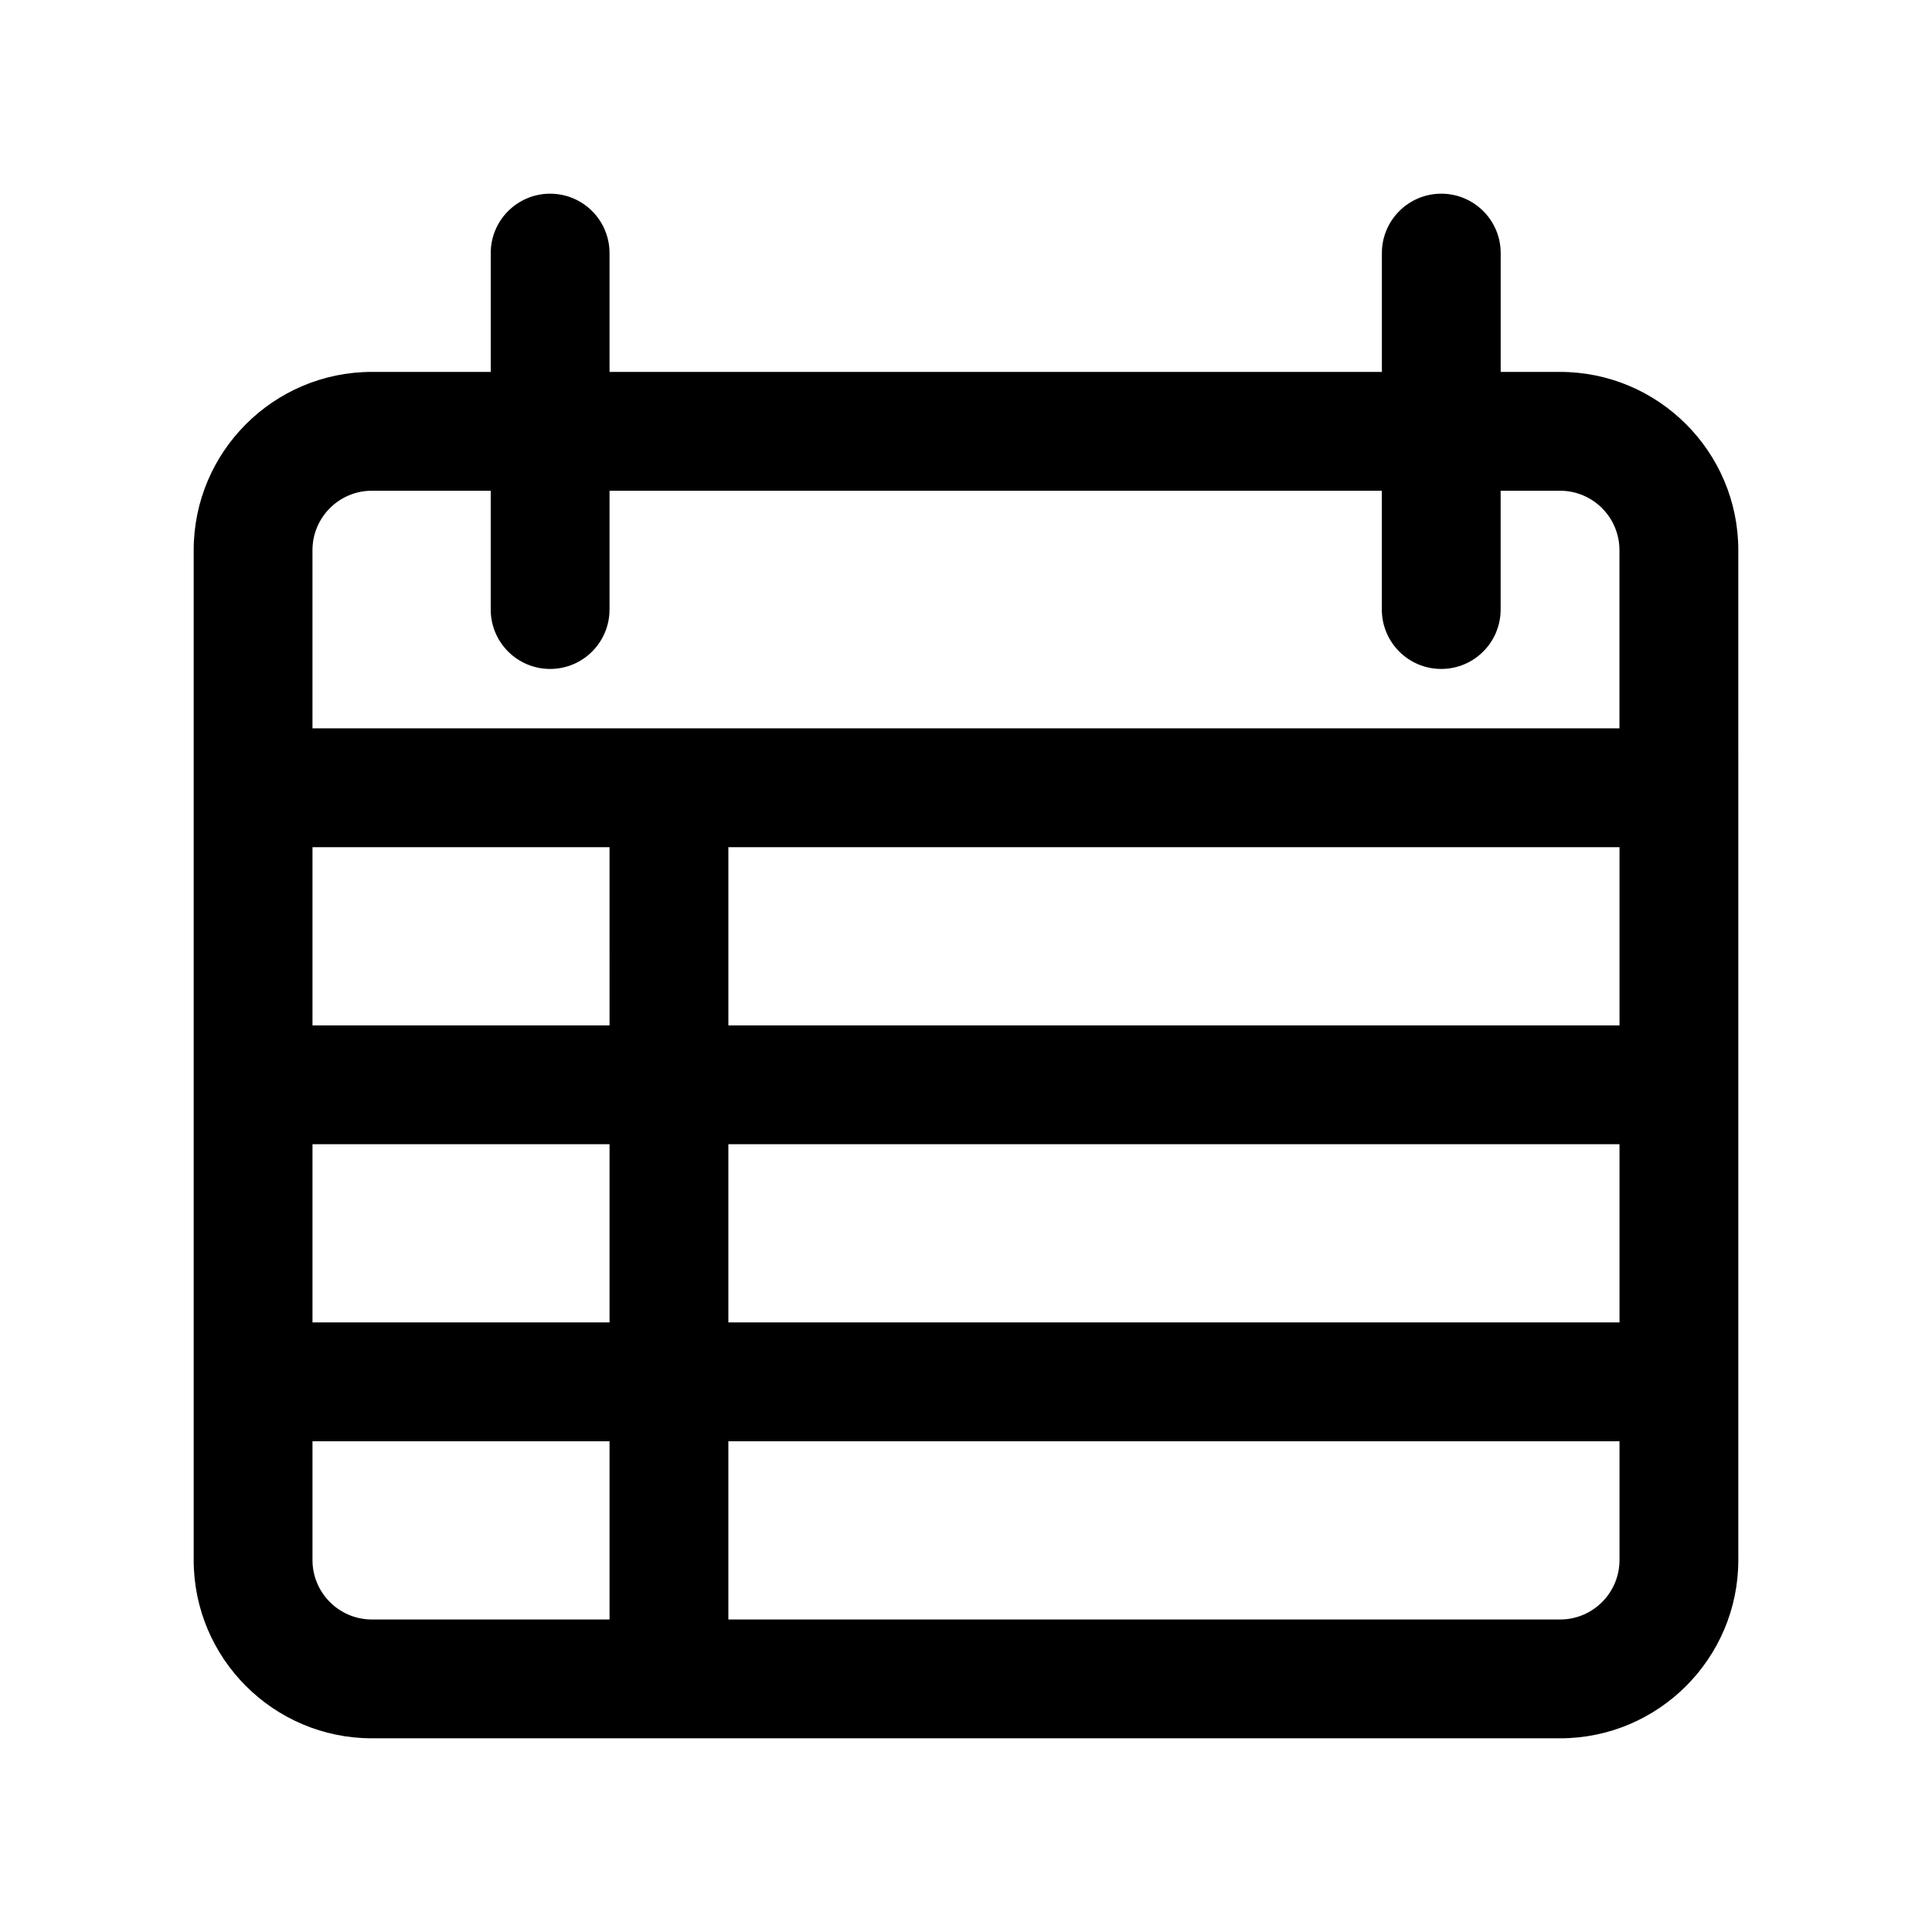
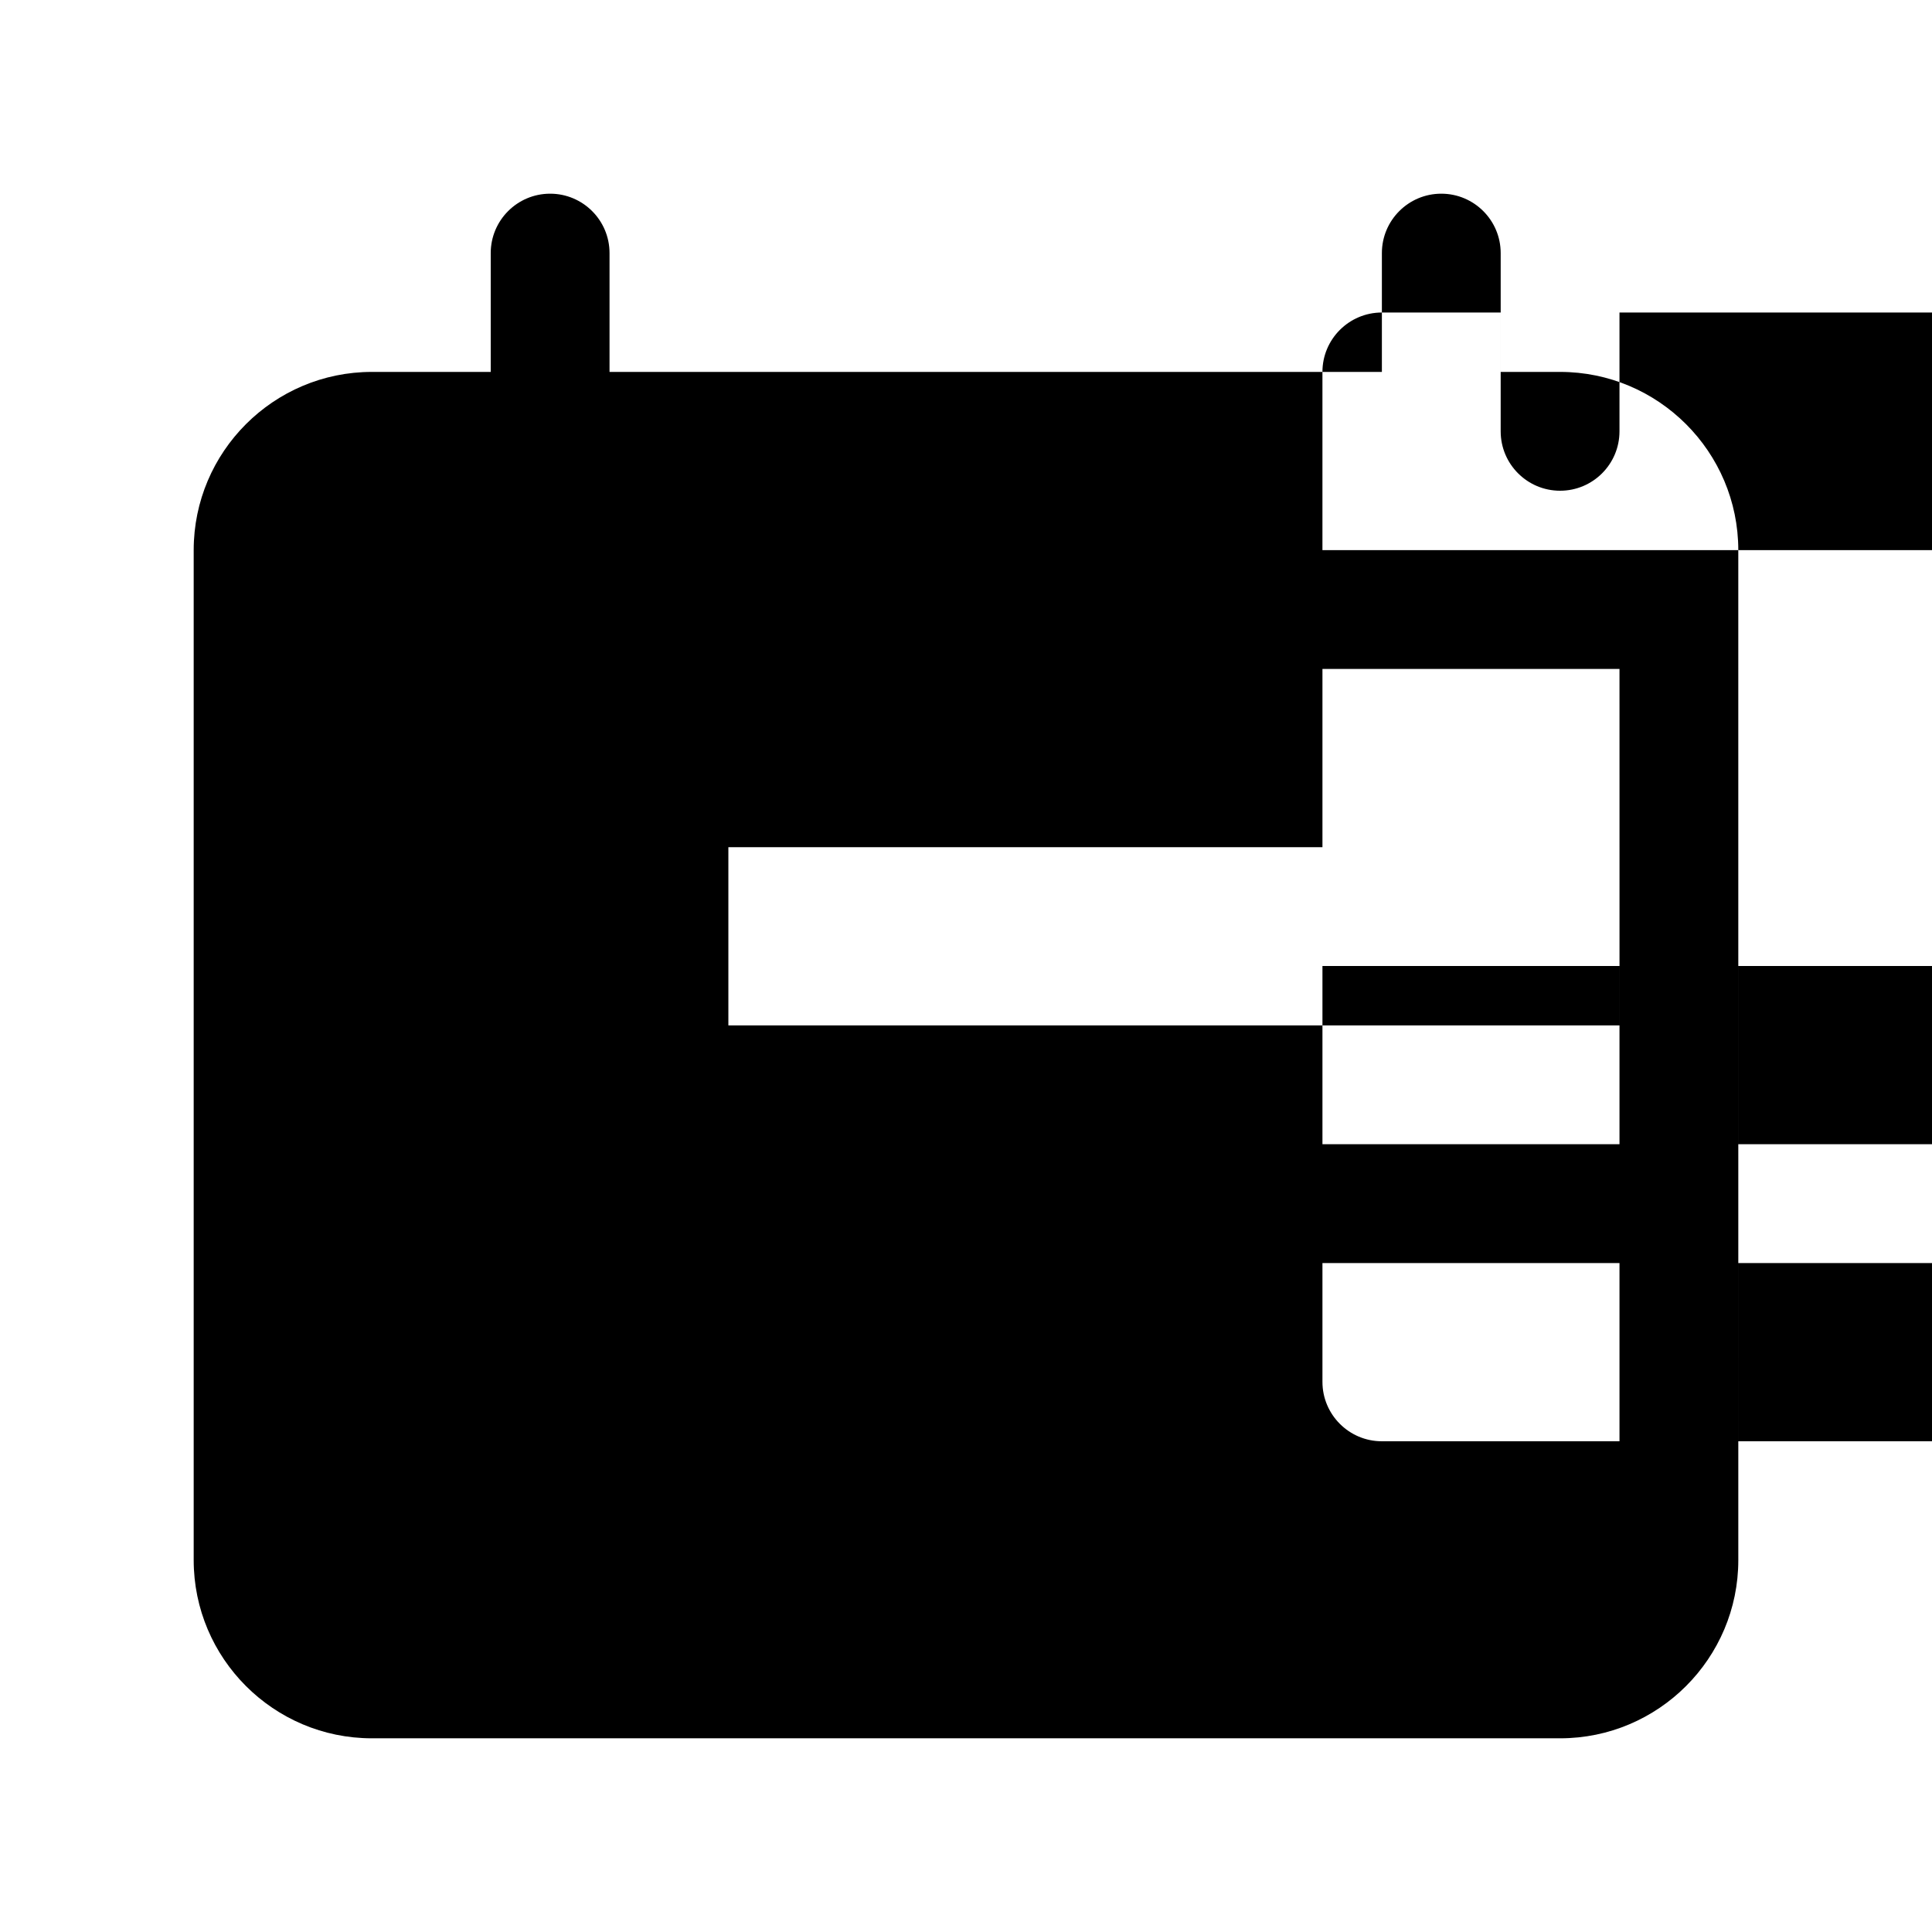
<svg xmlns="http://www.w3.org/2000/svg" fill="#000000" width="800px" height="800px" version="1.1" viewBox="144 144 512 512">
-   <path d="m557.44 242.56h-15.742v-31.488c0-8.691-7.055-15.742-15.742-15.742-8.691 0-15.742 7.055-15.742 15.742v31.488h-204.68v-31.488c0-8.691-7.055-15.742-15.742-15.742-8.691 0-15.742 7.055-15.742 15.742v31.488h-31.488c-26.047 0-47.23 21.184-47.23 47.23v267.65c0 26.047 21.184 47.23 47.23 47.23h314.88c26.047 0 47.23-21.184 47.23-47.23l-0.004-267.65c0-26.047-21.184-47.23-47.234-47.23zm15.746 125.95v47.23h-236.16v-47.23zm-267.65 47.23h-78.723v-47.23h78.719zm-78.723 31.488h78.719v47.23h-78.719zm110.21 0h236.16v47.23h-236.16zm-94.465-173.18h31.488v31.488c0 8.691 7.055 15.742 15.742 15.742 8.691 0 15.742-7.055 15.742-15.742v-31.488h204.67v31.488c0 8.691 7.055 15.742 15.742 15.742 8.691 0 15.742-7.055 15.742-15.742v-31.488h15.742c8.684 0 15.742 7.062 15.742 15.742v47.23l-346.36 0.004v-47.23c0-8.688 7.062-15.746 15.746-15.746zm-15.746 283.39v-31.488h78.719v47.23h-62.977c-8.68 0.004-15.742-7.059-15.742-15.742zm330.62 15.746h-220.41v-47.23h236.16v31.488c0 8.68-7.062 15.742-15.746 15.742z" />
+   <path d="m557.44 242.56h-15.742v-31.488c0-8.691-7.055-15.742-15.742-15.742-8.691 0-15.742 7.055-15.742 15.742v31.488h-204.68v-31.488c0-8.691-7.055-15.742-15.742-15.742-8.691 0-15.742 7.055-15.742 15.742v31.488h-31.488c-26.047 0-47.23 21.184-47.23 47.23v267.65c0 26.047 21.184 47.23 47.23 47.23h314.88c26.047 0 47.23-21.184 47.23-47.23l-0.004-267.65c0-26.047-21.184-47.23-47.234-47.23zm15.746 125.95v47.23h-236.16v-47.23zh-78.723v-47.23h78.719zm-78.723 31.488h78.719v47.23h-78.719zm110.21 0h236.16v47.23h-236.16zm-94.465-173.18h31.488v31.488c0 8.691 7.055 15.742 15.742 15.742 8.691 0 15.742-7.055 15.742-15.742v-31.488h204.67v31.488c0 8.691 7.055 15.742 15.742 15.742 8.691 0 15.742-7.055 15.742-15.742v-31.488h15.742c8.684 0 15.742 7.062 15.742 15.742v47.23l-346.36 0.004v-47.23c0-8.688 7.062-15.746 15.746-15.746zm-15.746 283.39v-31.488h78.719v47.23h-62.977c-8.68 0.004-15.742-7.059-15.742-15.742zm330.62 15.746h-220.41v-47.23h236.16v31.488c0 8.68-7.062 15.742-15.746 15.742z" />
</svg>